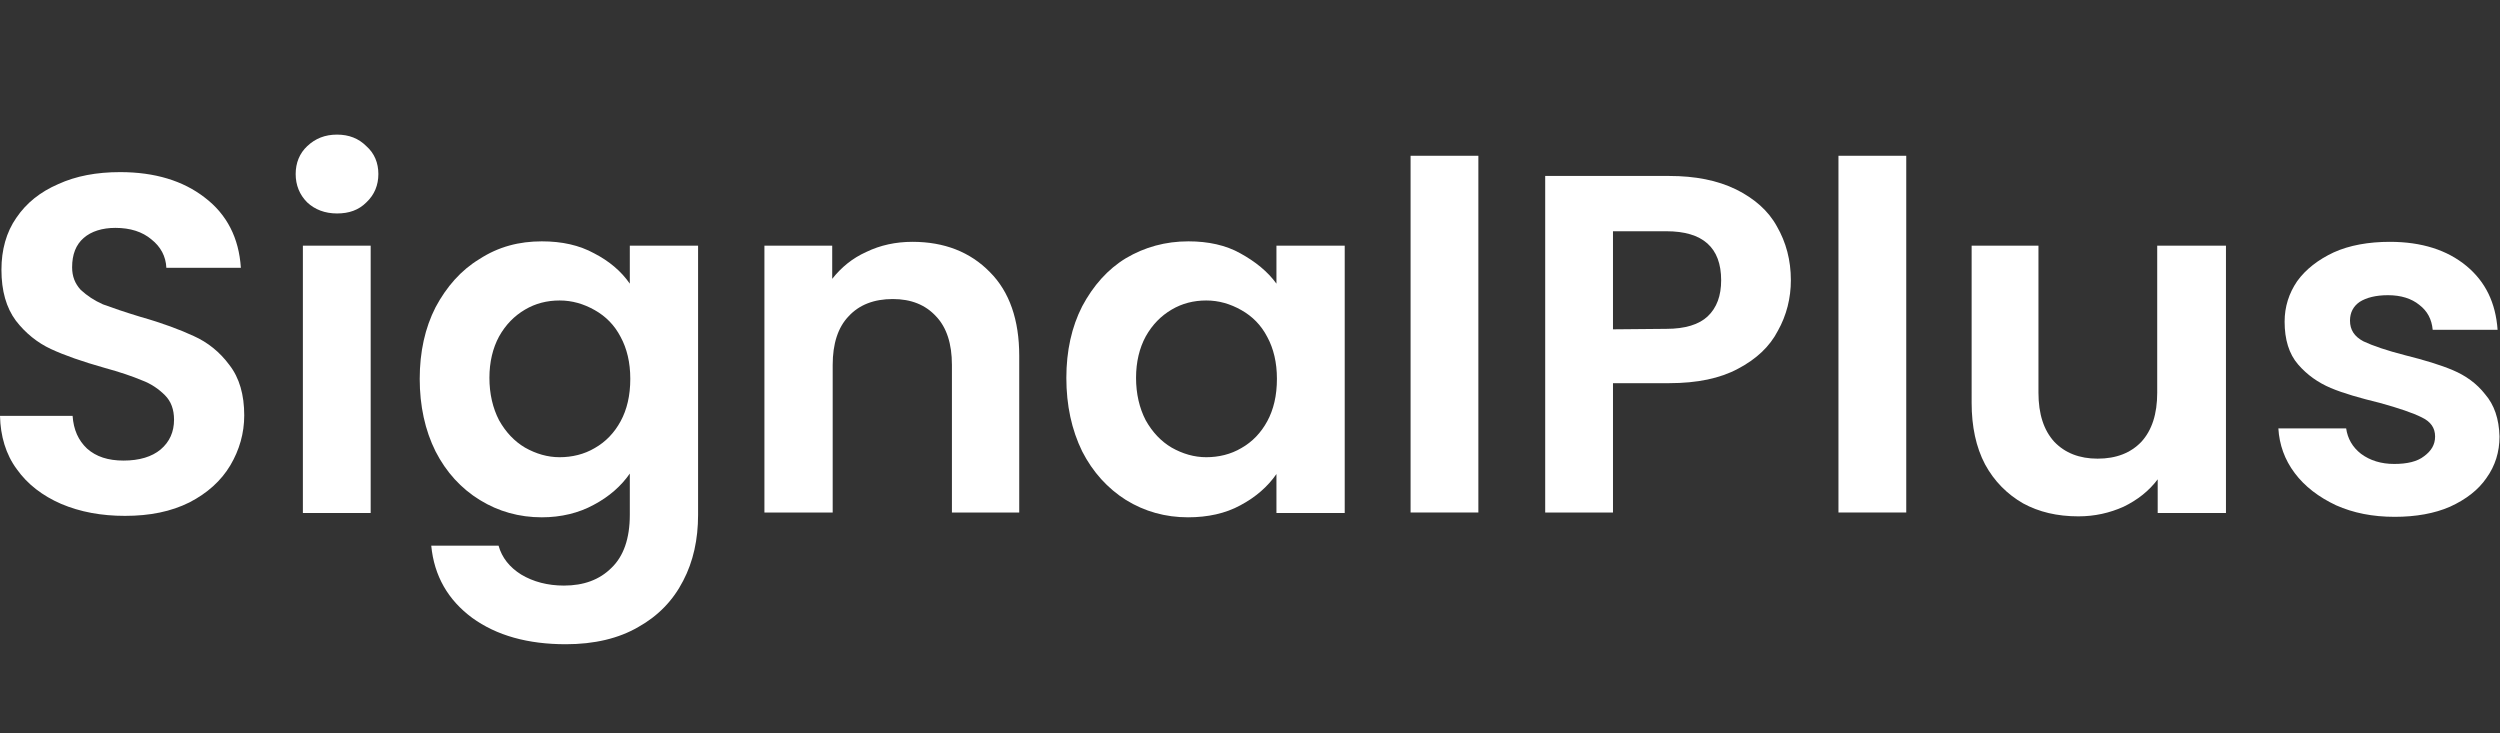
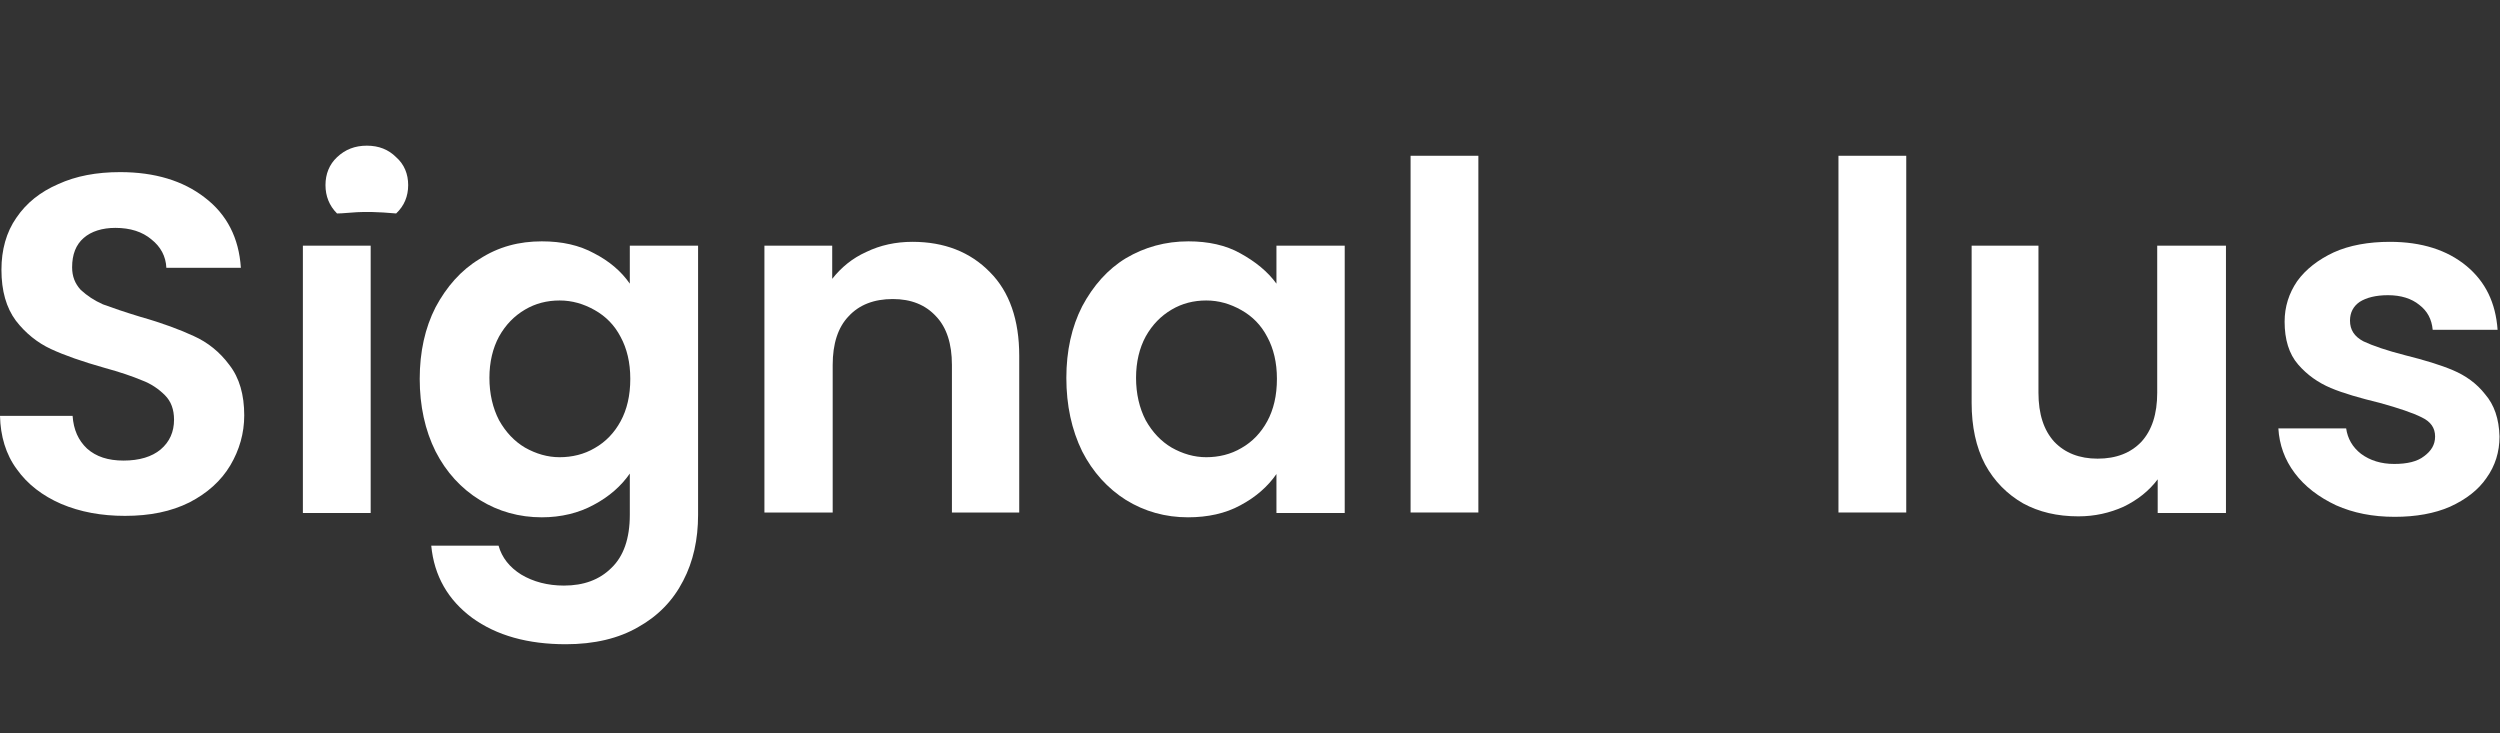
<svg xmlns="http://www.w3.org/2000/svg" version="1.1" id="katman_1" x="0px" y="0px" viewBox="0 0 520 152.5" style="enable-background:new 0 0 520 152.5;" xml:space="preserve">
  <rect x="0" y="0" width="520" height="152.5" fill="#333333" stroke="none" />
  <style type="text/css">
	.st0{fill:#FFFFFF;}
</style>
  <path class="st0" d="M26,107.3c-4.9,0-9.3-0.8-13.3-2.5c-3.9-1.7-7-4.1-9.2-7.2C1.2,94.5,0.1,90.7,0,86.5h15.1  c0.2,2.9,1.2,5.1,3,6.8c1.9,1.7,4.4,2.5,7.6,2.5c3.3,0,5.9-0.8,7.7-2.3c1.9-1.6,2.8-3.7,2.8-6.2c0-2.1-0.6-3.8-1.9-5.1  c-1.3-1.3-2.9-2.4-4.8-3.1c-1.9-0.8-4.5-1.7-7.8-2.6c-4.6-1.3-8.3-2.6-11.1-3.9s-5.3-3.3-7.3-5.9c-2-2.7-3-6.2-3-10.6  c0-4.1,1-7.8,3.1-10.8c2.1-3.1,5-5.4,8.7-7c3.7-1.7,8-2.5,12.9-2.5c7.2,0,13.1,1.8,17.6,5.3c4.6,3.5,7.1,8.4,7.5,14.6H34.6  c-0.1-2.4-1.2-4.4-3.1-5.9c-1.9-1.6-4.4-2.4-7.5-2.4c-2.7,0-5,0.7-6.6,2.1c-1.6,1.4-2.4,3.4-2.4,6.1c0,1.9,0.6,3.4,1.8,4.7  c1.3,1.2,2.8,2.2,4.6,3c1.9,0.7,4.5,1.6,7.8,2.6c4.6,1.3,8.3,2.7,11.1,4c2.9,1.3,5.4,3.3,7.4,6c2.1,2.7,3.1,6.2,3.1,10.5  c0,3.7-1,7.2-2.9,10.4c-1.9,3.2-4.8,5.8-8.5,7.7C35.6,106.4,31.2,107.3,26,107.3z" />
-   <path class="st0" d="M70.1,44.4c-2.5,0-4.6-0.8-6.2-2.3c-1.6-1.6-2.4-3.6-2.4-5.9c0-2.3,0.8-4.3,2.4-5.8c1.7-1.6,3.7-2.4,6.2-2.4  s4.5,0.8,6.1,2.4c1.7,1.5,2.5,3.5,2.5,5.8s-0.8,4.3-2.5,5.9C74.6,43.7,72.6,44.4,70.1,44.4z M77.1,51.1v55.6H63V51.1H77.1z" />
+   <path class="st0" d="M70.1,44.4c-1.6-1.6-2.4-3.6-2.4-5.9c0-2.3,0.8-4.3,2.4-5.8c1.7-1.6,3.7-2.4,6.2-2.4  s4.5,0.8,6.1,2.4c1.7,1.5,2.5,3.5,2.5,5.8s-0.8,4.3-2.5,5.9C74.6,43.7,72.6,44.4,70.1,44.4z M77.1,51.1v55.6H63V51.1H77.1z" />
  <path class="st0" d="M112.7,50.2c4.2,0,7.8,0.8,10.9,2.5c3.1,1.6,5.6,3.7,7.4,6.3v-7.9h14.2v56c0,5.1-1,9.7-3.1,13.7  c-2.1,4.1-5.2,7.3-9.3,9.6c-4.1,2.4-9.2,3.6-15.1,3.6c-7.9,0-14.4-1.8-19.5-5.5c-5-3.7-7.9-8.7-8.5-15h14c0.7,2.5,2.3,4.5,4.7,6  c2.5,1.5,5.5,2.3,8.9,2.3c4.1,0,7.4-1.2,9.9-3.7c2.5-2.4,3.8-6.1,3.8-11v-8.6c-1.8,2.6-4.3,4.8-7.5,6.5c-3.1,1.7-6.8,2.6-10.8,2.6  c-4.7,0-9-1.2-12.9-3.6s-7-5.8-9.2-10.1c-2.2-4.4-3.3-9.5-3.3-15.1s1.1-10.6,3.3-14.9c2.3-4.3,5.3-7.7,9.1-10  C103.7,51.3,108,50.2,112.7,50.2z M131.1,78.8c0-3.4-0.7-6.3-2-8.7c-1.3-2.5-3.1-4.3-5.4-5.6c-2.3-1.3-4.7-2-7.3-2  c-2.6,0-5,0.6-7.2,1.9s-4,3.1-5.4,5.6c-1.3,2.4-2,5.3-2,8.6c0,3.3,0.7,6.3,2,8.8c1.4,2.5,3.2,4.4,5.4,5.7c2.3,1.3,4.7,2,7.2,2  c2.6,0,5.1-0.6,7.3-1.9c2.3-1.3,4.1-3.2,5.4-5.6C130.4,85.2,131.1,82.3,131.1,78.8z" />
  <path class="st0" d="M189.8,50.3c6.6,0,12,2.1,16.1,6.3c4.1,4.1,6.1,10,6.1,17.4v32.6h-14V75.9c0-4.4-1.1-7.8-3.3-10.1  c-2.2-2.4-5.2-3.6-9-3.6c-3.9,0-7,1.2-9.2,3.6c-2.2,2.3-3.3,5.7-3.3,10.1v30.7H159V51.1h14.1V58c1.9-2.4,4.2-4.3,7.1-5.6  C183.1,51,186.3,50.3,189.8,50.3z" />
  <path class="st0" d="M221.8,78.6c0-5.6,1.1-10.6,3.3-14.9c2.3-4.3,5.3-7.7,9.1-10c3.9-2.3,8.2-3.5,13-3.5c4.1,0,7.8,0.8,10.8,2.5  c3.1,1.7,5.7,3.8,7.5,6.3v-7.9h14.2v55.6h-14.2v-8.1c-1.8,2.6-4.3,4.8-7.5,6.5c-3.1,1.7-6.8,2.5-10.9,2.5c-4.7,0-9-1.2-12.9-3.6  c-3.8-2.4-6.9-5.8-9.1-10.1C222.9,89.4,221.8,84.3,221.8,78.6z M265.6,78.8c0-3.4-0.7-6.3-2-8.7c-1.3-2.5-3.1-4.3-5.4-5.6  c-2.3-1.3-4.7-2-7.3-2c-2.6,0-5,0.6-7.2,1.9s-4,3.1-5.4,5.6c-1.3,2.4-2,5.3-2,8.6c0,3.3,0.7,6.3,2,8.8c1.4,2.5,3.2,4.4,5.4,5.7  c2.3,1.3,4.7,2,7.2,2c2.6,0,5.1-0.6,7.3-1.9c2.3-1.3,4.1-3.2,5.4-5.6C264.9,85.2,265.6,82.3,265.6,78.8z" />
  <path class="st0" d="M307.5,32.4v74.2h-14.1V32.4H307.5z" />
-   <path class="st0" d="M372.5,58.3c0,3.7-0.9,7.3-2.7,10.5c-1.7,3.3-4.5,5.9-8.3,7.9c-3.7,2-8.5,3-14.3,3h-11.7v26.9h-14.1v-70h25.8  c5.4,0,10,0.9,13.9,2.8c3.8,1.9,6.7,4.4,8.5,7.7C371.5,50.4,372.5,54.1,372.5,58.3z M346.6,68.4c3.9,0,6.8-0.9,8.6-2.6  c1.9-1.8,2.8-4.3,2.8-7.5c0-6.8-3.8-10.2-11.4-10.2h-11.1v20.4L346.6,68.4L346.6,68.4z" />
  <path class="st0" d="M396.5,32.4v74.2h-14.1V32.4H396.5z" />
  <path class="st0" d="M463,51.1v55.6h-14.2v-7c-1.8,2.4-4.2,4.3-7.1,5.7c-2.9,1.3-6,2-9.4,2c-4.4,0-8.2-0.9-11.5-2.7  c-3.3-1.9-6-4.6-7.9-8.1c-1.9-3.6-2.8-7.9-2.8-12.8V51.1H424v30.6c0,4.4,1.1,7.8,3.3,10.2c2.2,2.3,5.2,3.5,9,3.5  c3.9,0,6.9-1.2,9.1-3.5c2.2-2.4,3.3-5.8,3.3-10.2V51.1H463z" />
  <path class="st0" d="M498.1,107.5c-4.6,0-8.6-0.8-12.2-2.4c-3.6-1.7-6.5-3.9-8.6-6.7c-2.1-2.8-3.2-5.9-3.4-9.3H488  c0.3,2.1,1.3,3.9,3.1,5.3c1.9,1.4,4.2,2.1,6.9,2.1s4.8-0.5,6.2-1.6c1.5-1.1,2.3-2.4,2.3-4.1c0-1.8-0.9-3.1-2.8-4  c-1.8-0.9-4.7-1.9-8.7-3c-4.1-1-7.6-2-10.2-3.1c-2.6-1.1-4.9-2.7-6.8-4.9c-1.9-2.2-2.8-5.2-2.8-8.9c0-3.1,0.9-5.9,2.6-8.4  c1.8-2.5,4.4-4.5,7.6-6c3.3-1.5,7.3-2.2,11.7-2.2c6.6,0,11.9,1.7,15.9,5s6.1,7.7,6.5,13.3H506c-0.2-2.2-1.1-3.9-2.8-5.2  c-1.6-1.3-3.8-2-6.5-2c-2.5,0-4.5,0.5-5.9,1.4c-1.3,0.9-2,2.2-2,3.9c0,1.9,0.9,3.3,2.8,4.3c1.9,0.9,4.8,1.9,8.7,2.9  c4,1,7.3,2,9.9,3.1c2.6,1.1,4.9,2.7,6.7,5c1.9,2.2,2.9,5.1,3,8.8c0,3.2-0.9,6.1-2.7,8.6c-1.7,2.5-4.3,4.5-7.6,6  C506.4,106.8,502.5,107.5,498.1,107.5z" />
</svg>